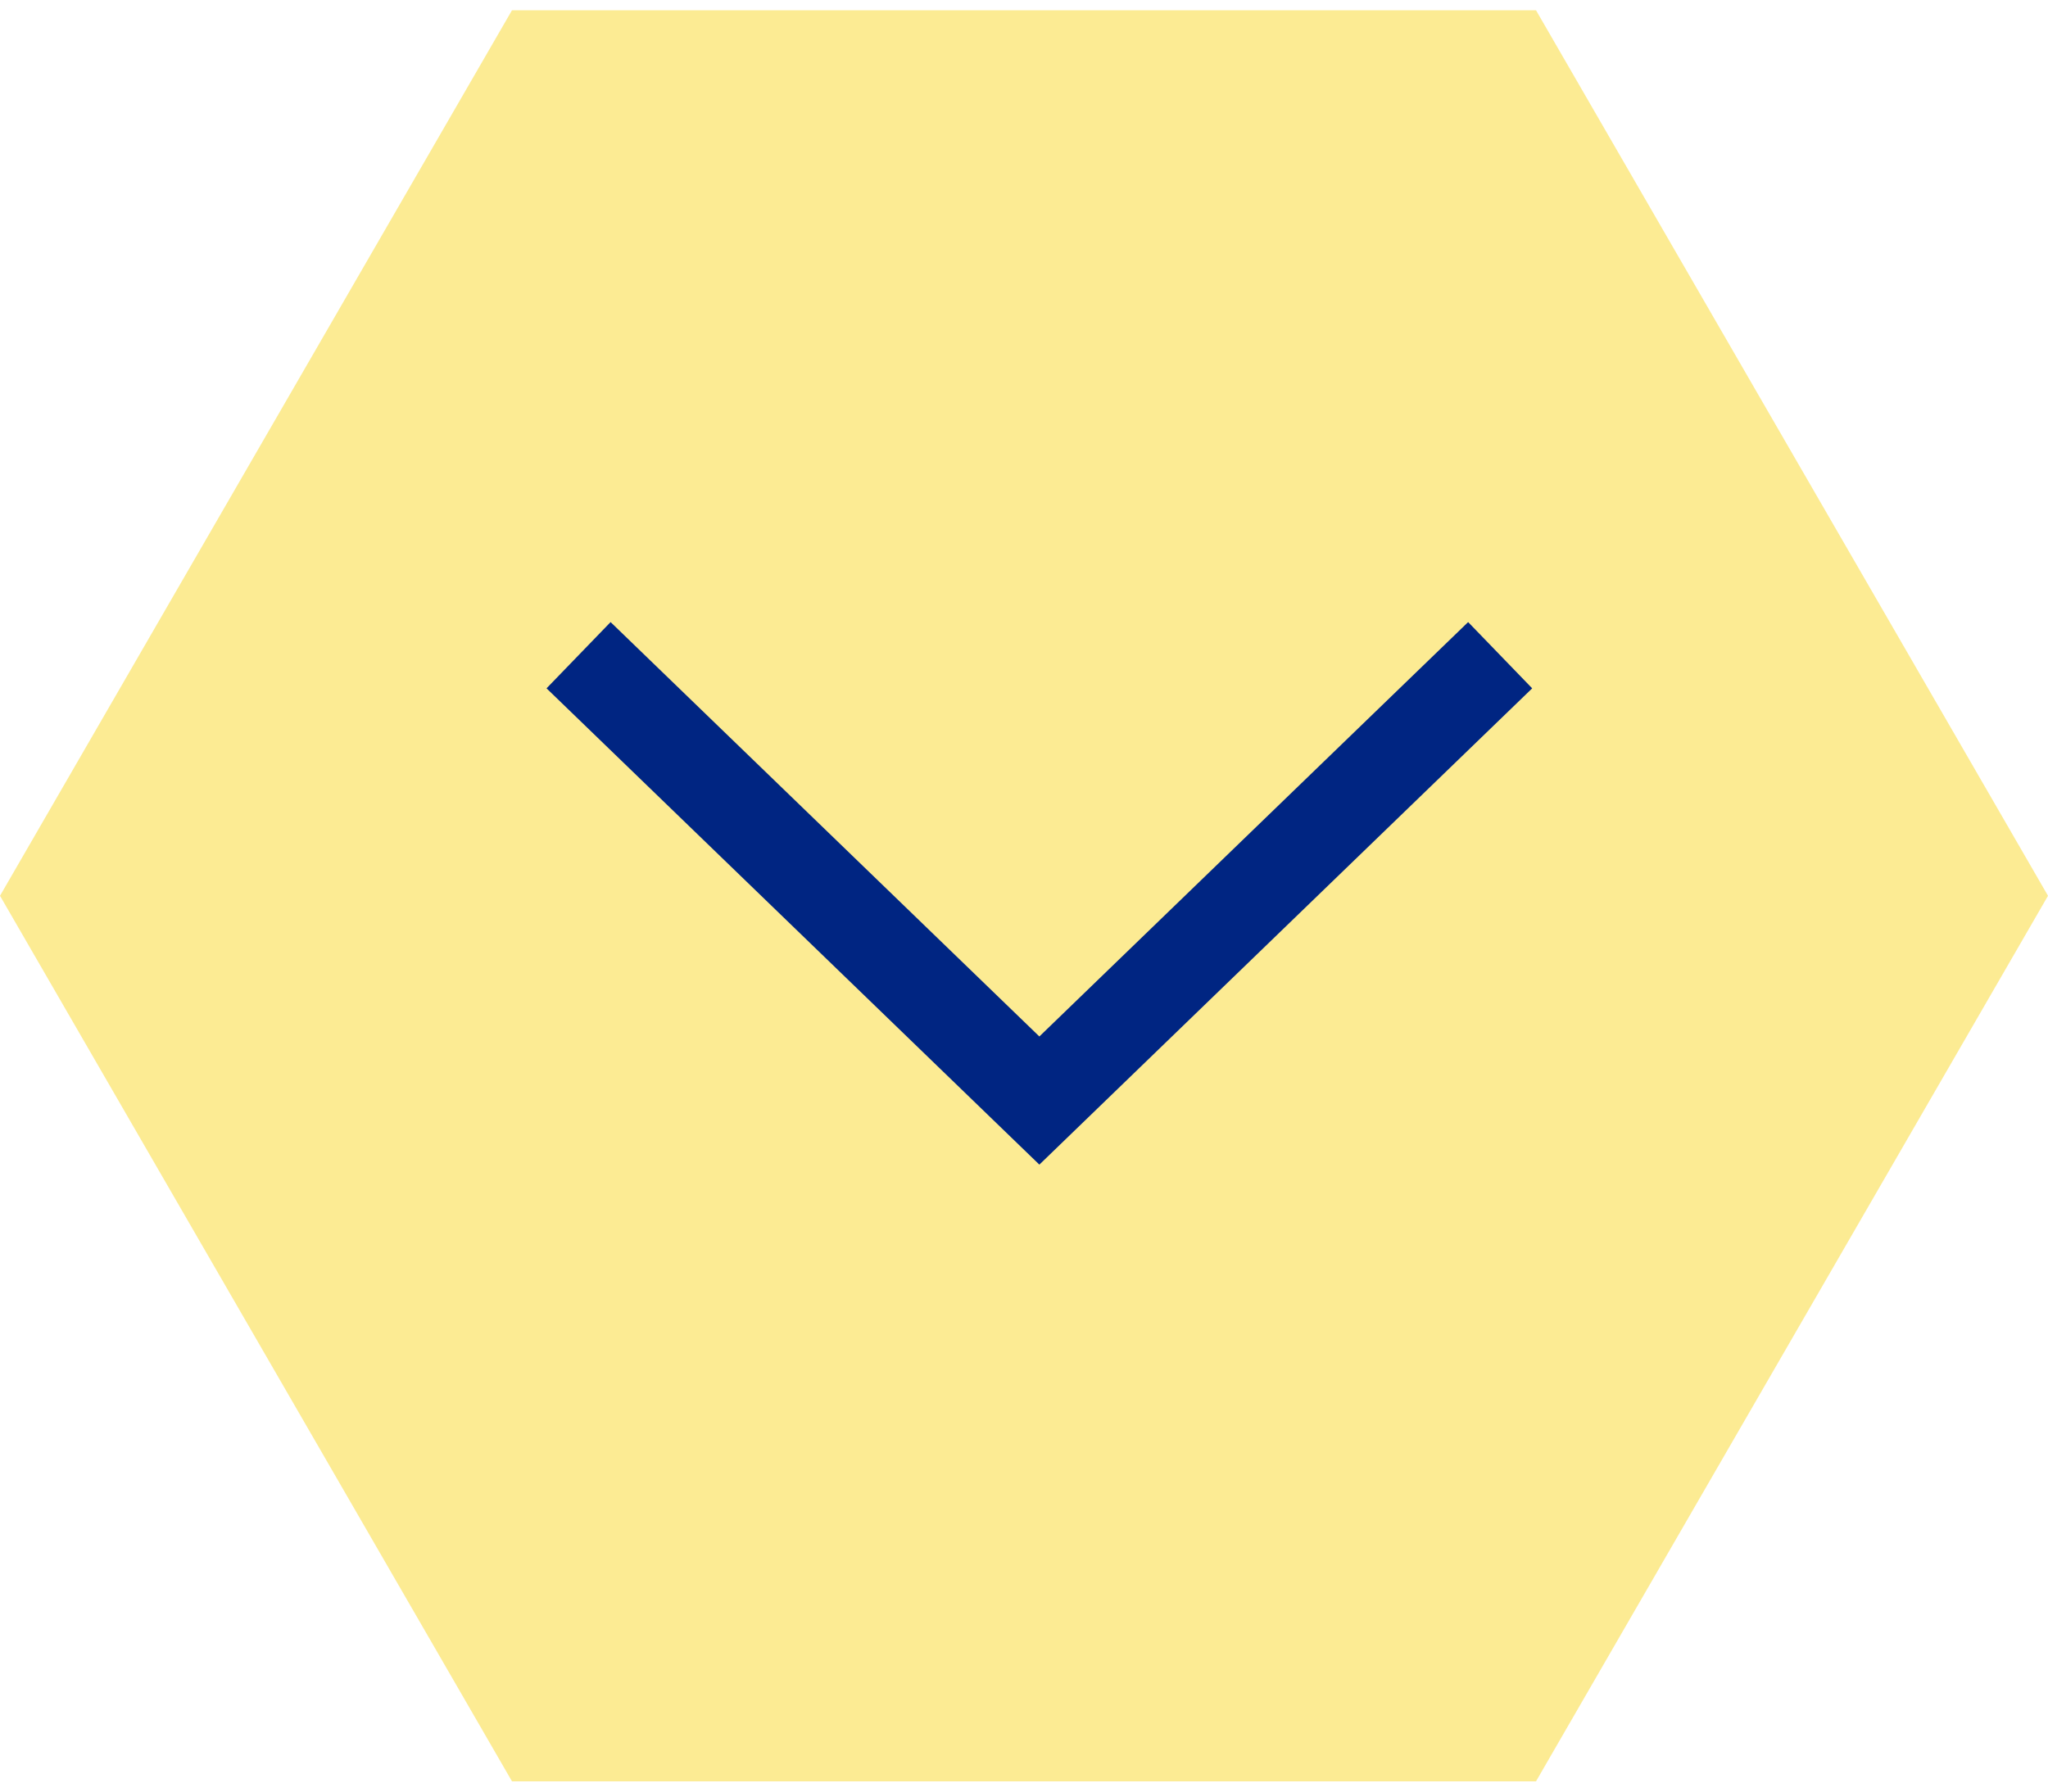
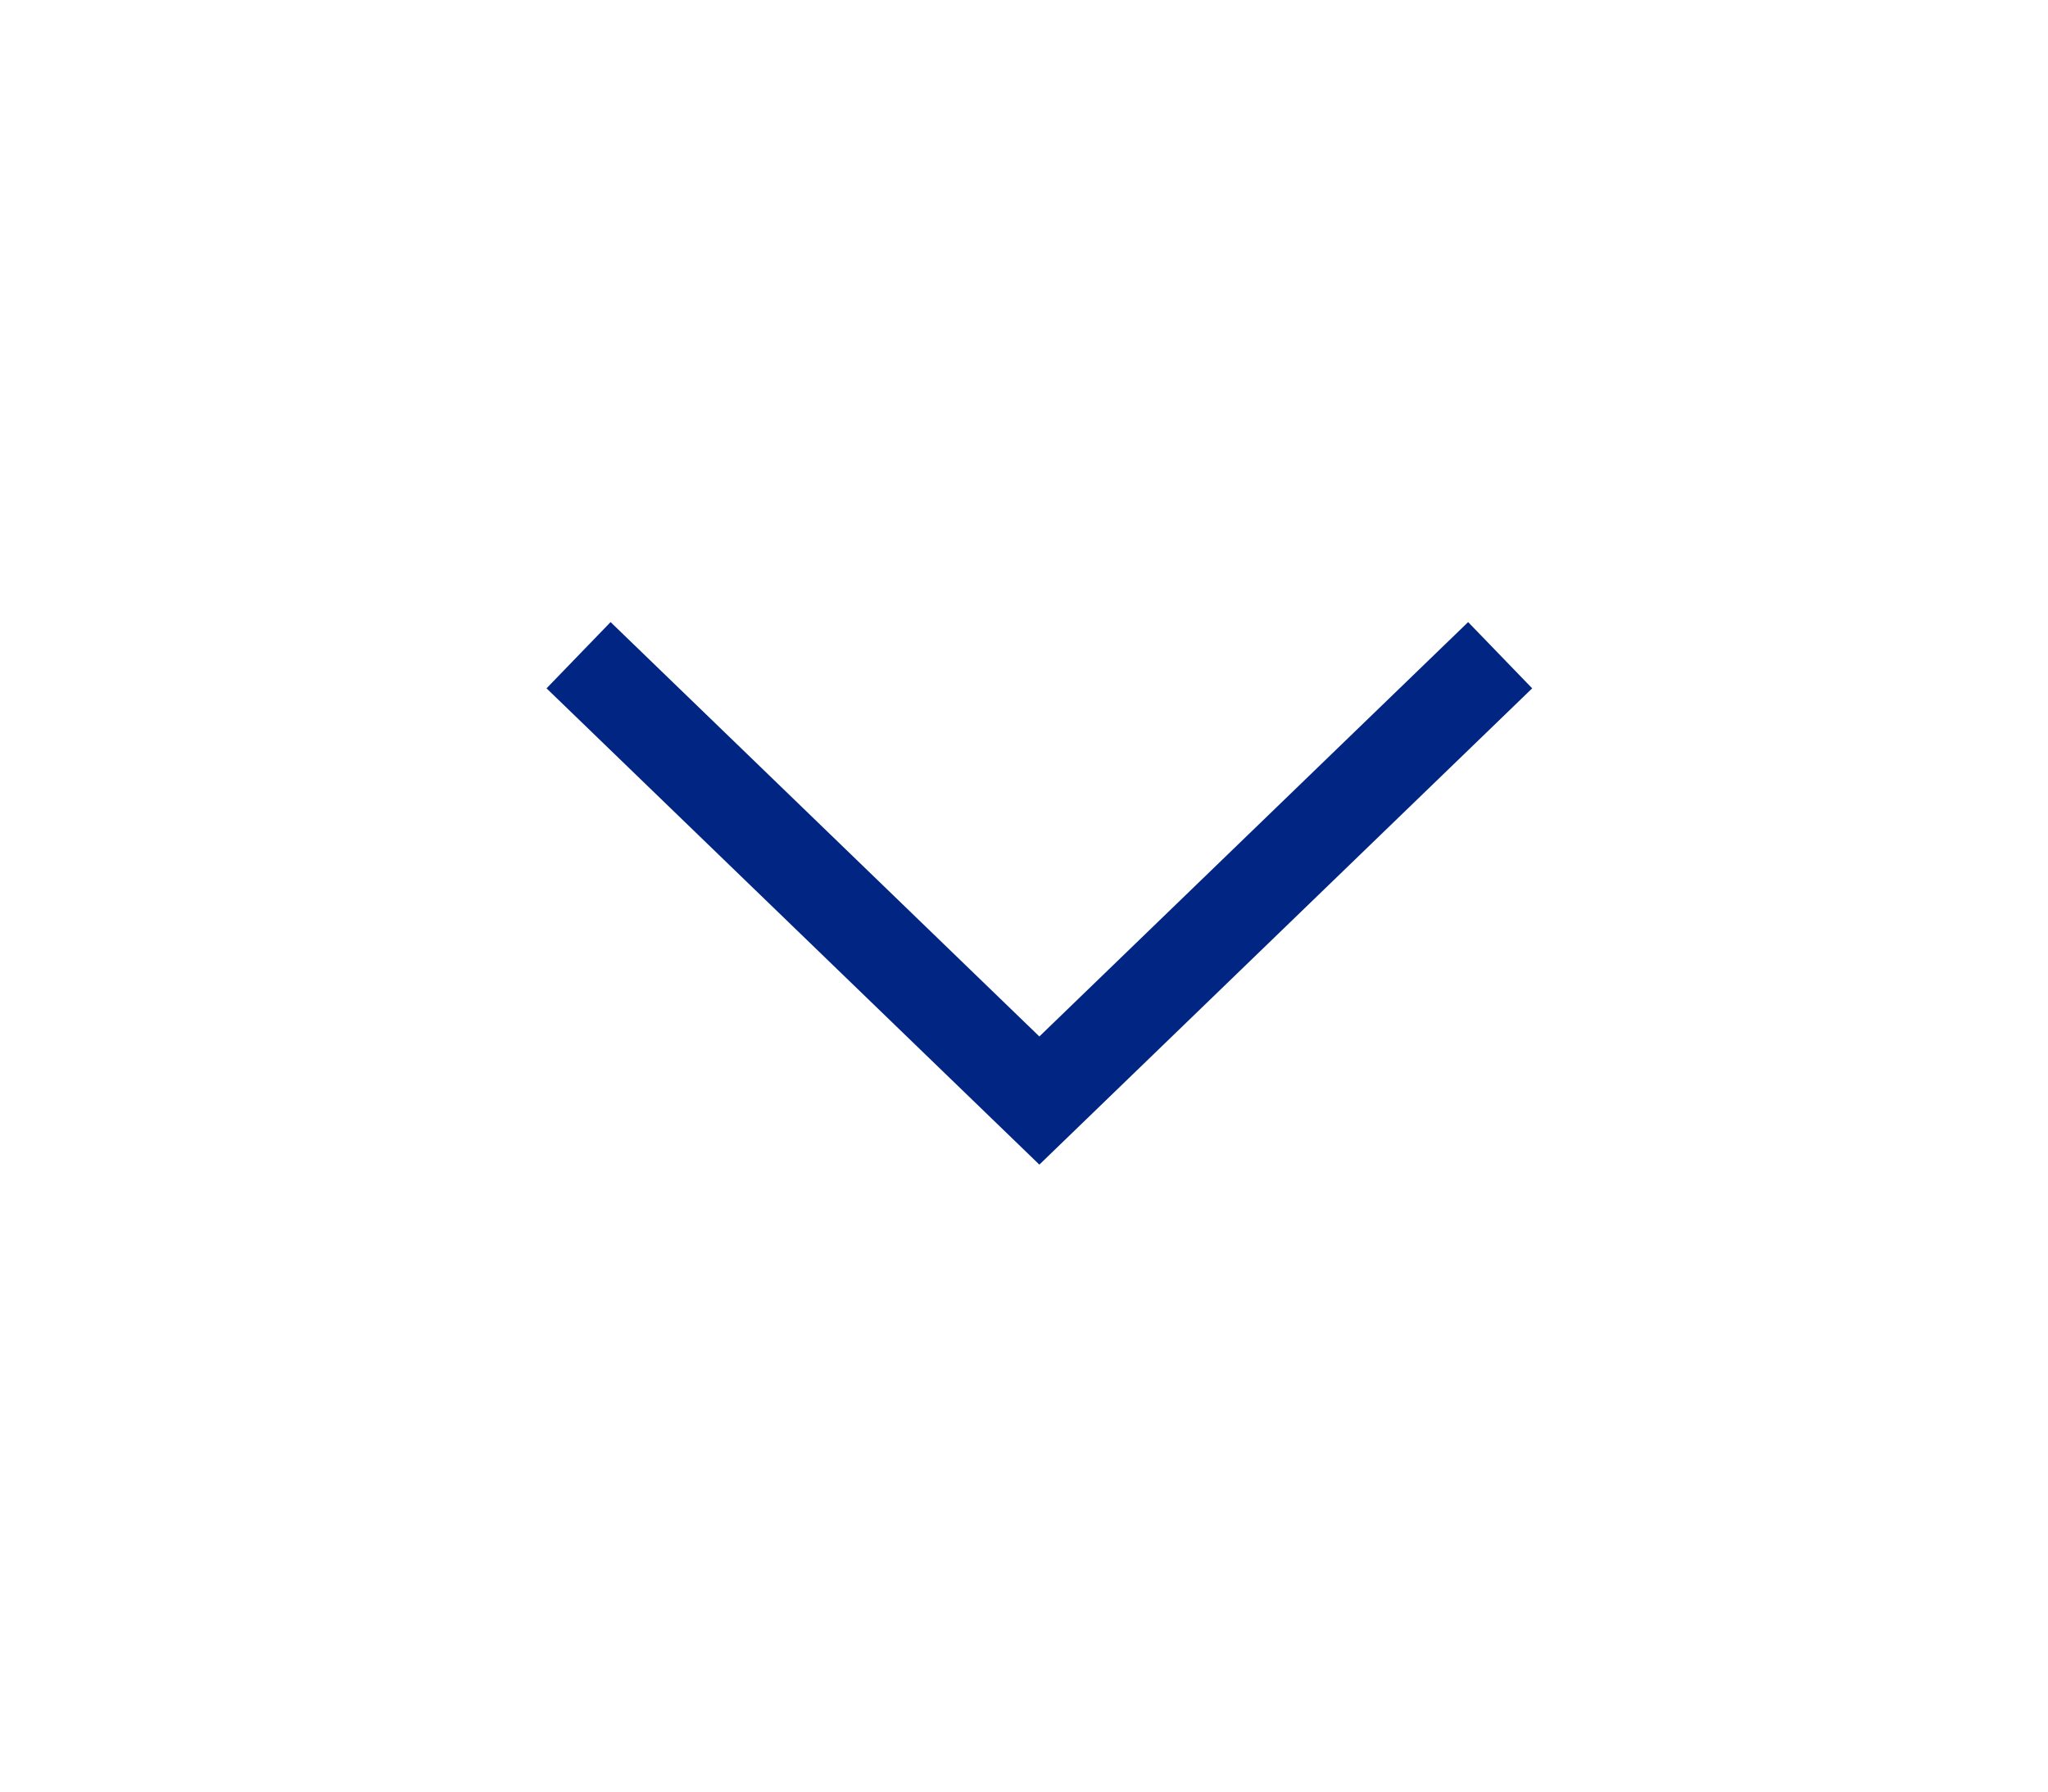
<svg xmlns="http://www.w3.org/2000/svg" id="Calque_1" version="1.1" viewBox="0 0 40 35">
  <defs>
    <style>
      .st0 {
        fill: none;
        stroke: #002582;
        stroke-width: 1.8px;
      }

      .st1 {
        fill: #fceb93;
      }
    </style>
  </defs>
-   <path class="st1" d="M30,34.8H10L0,17.5,10,.2h20s10,17.3,10,17.3l-10,17.3Z" />
  <path class="st0" d="M11.3,12.8l9,8.7,9-8.7" />
</svg>